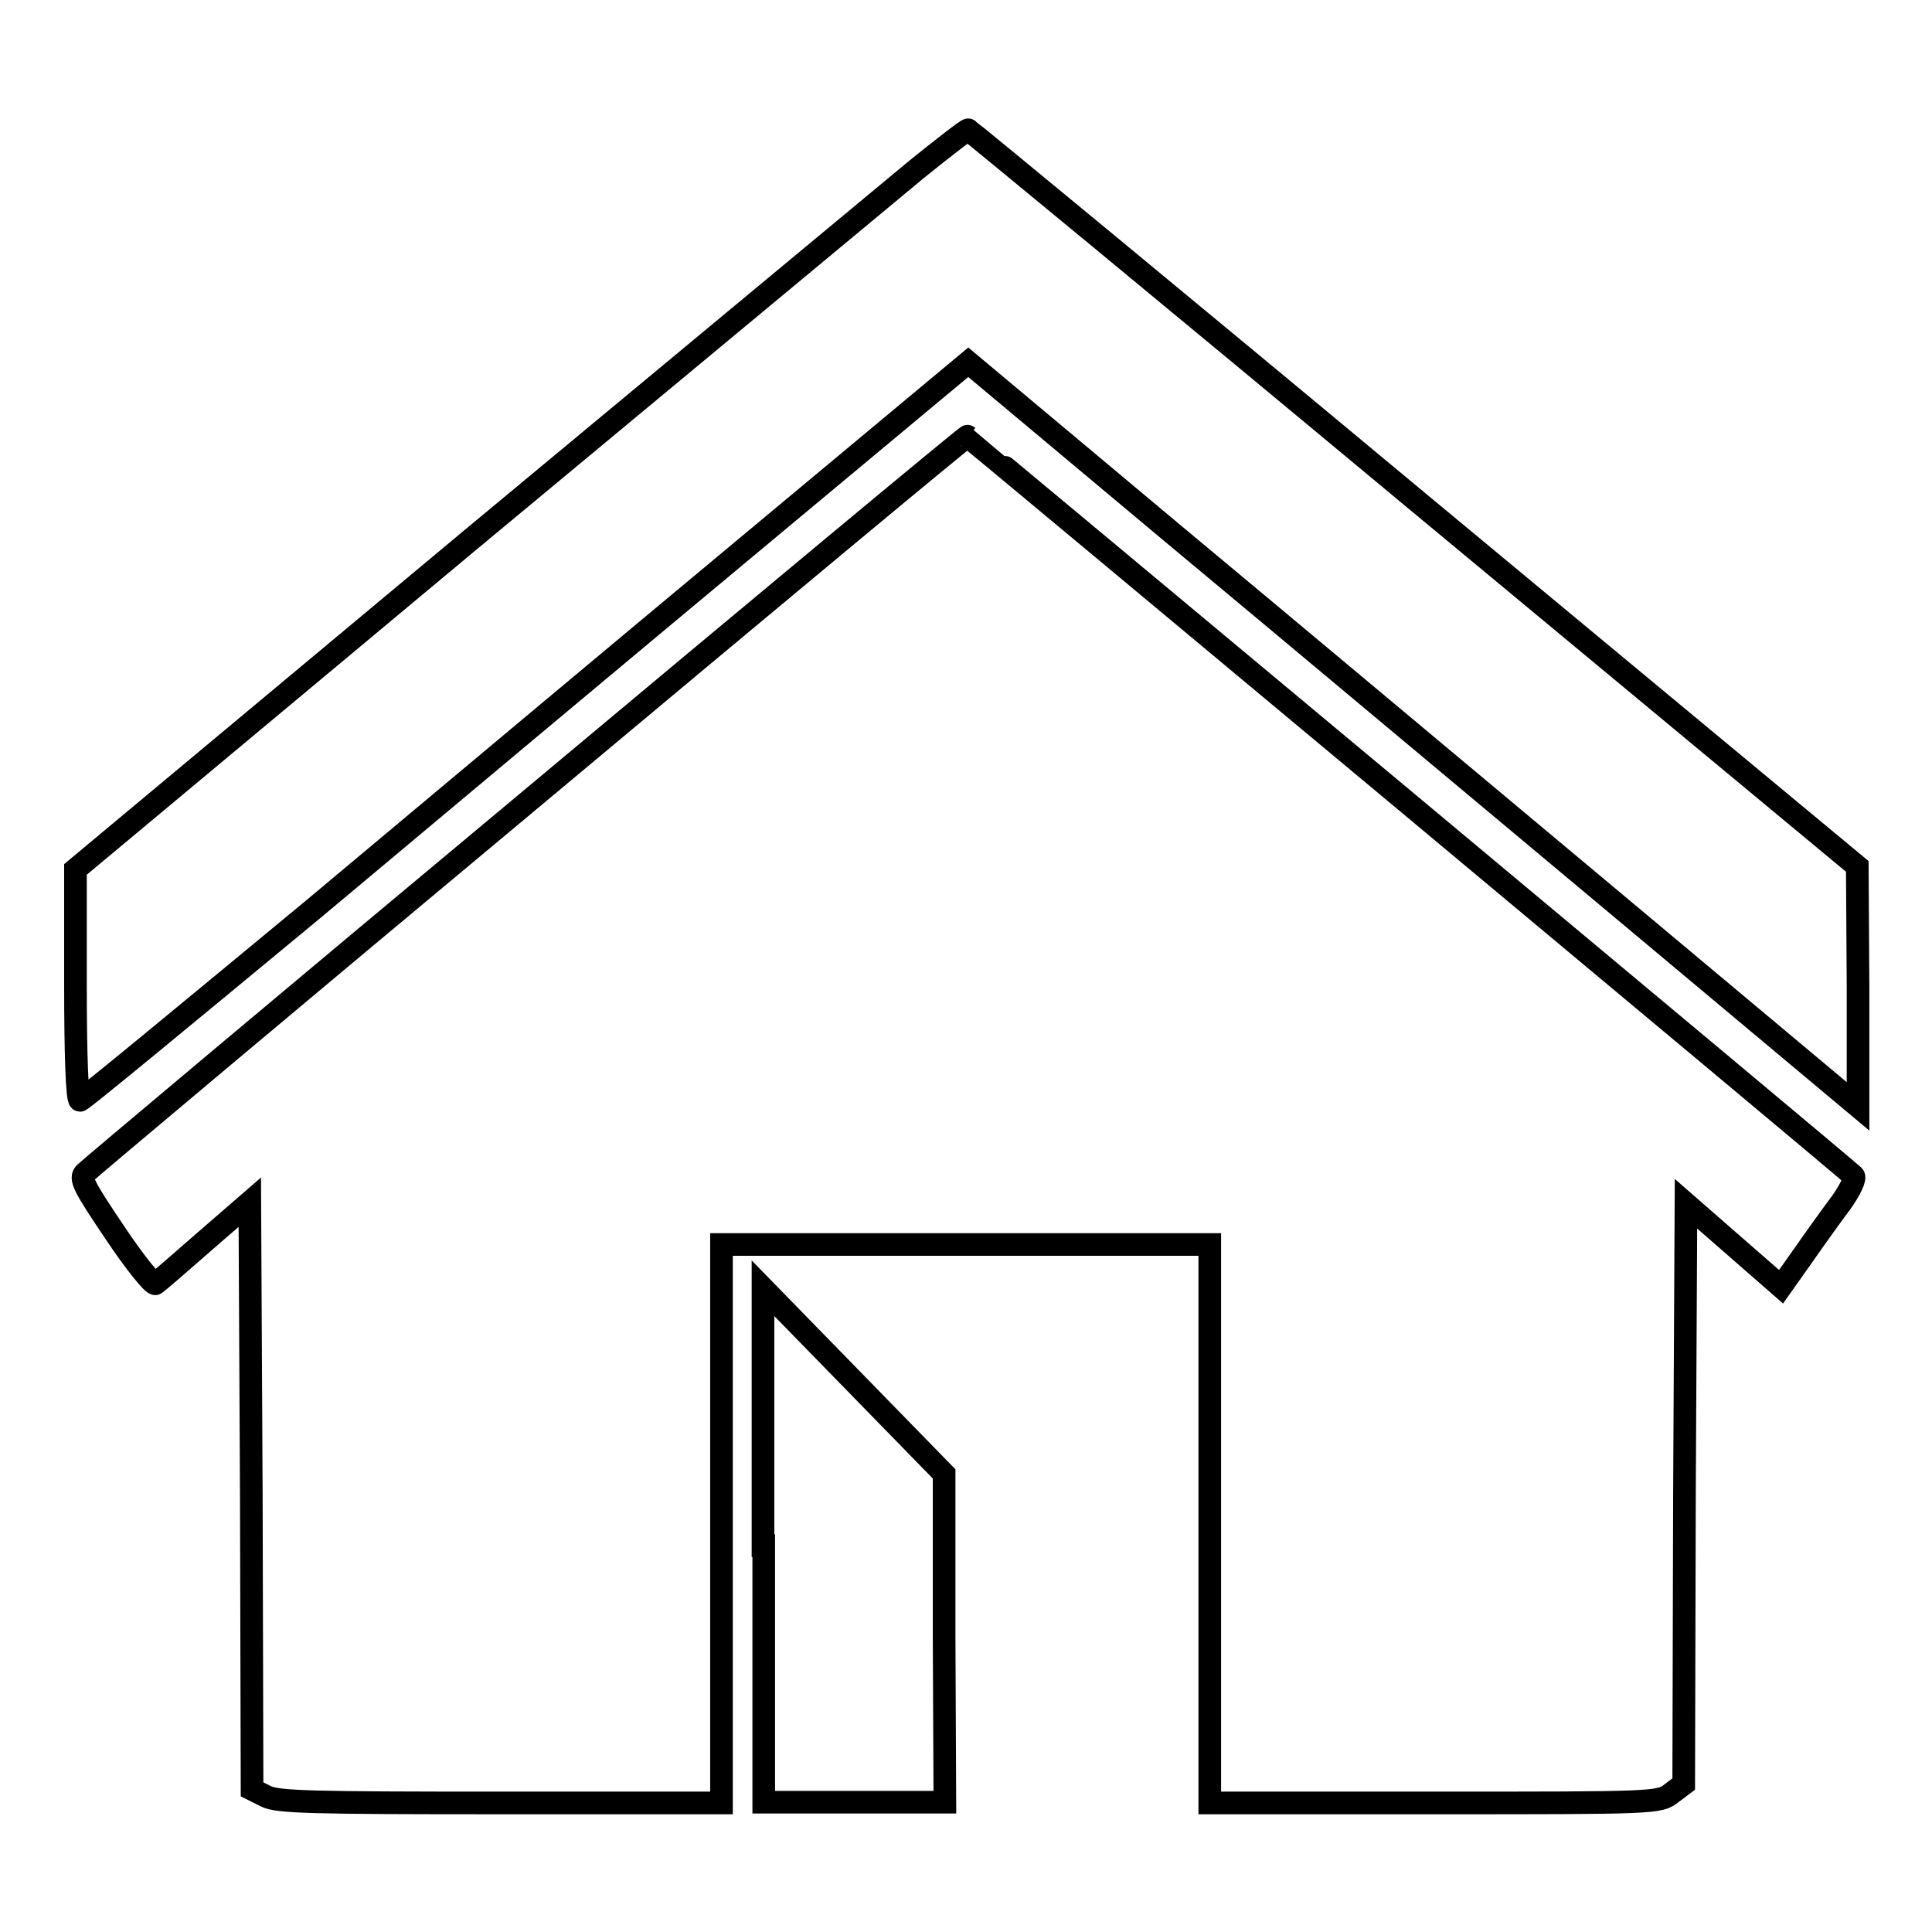
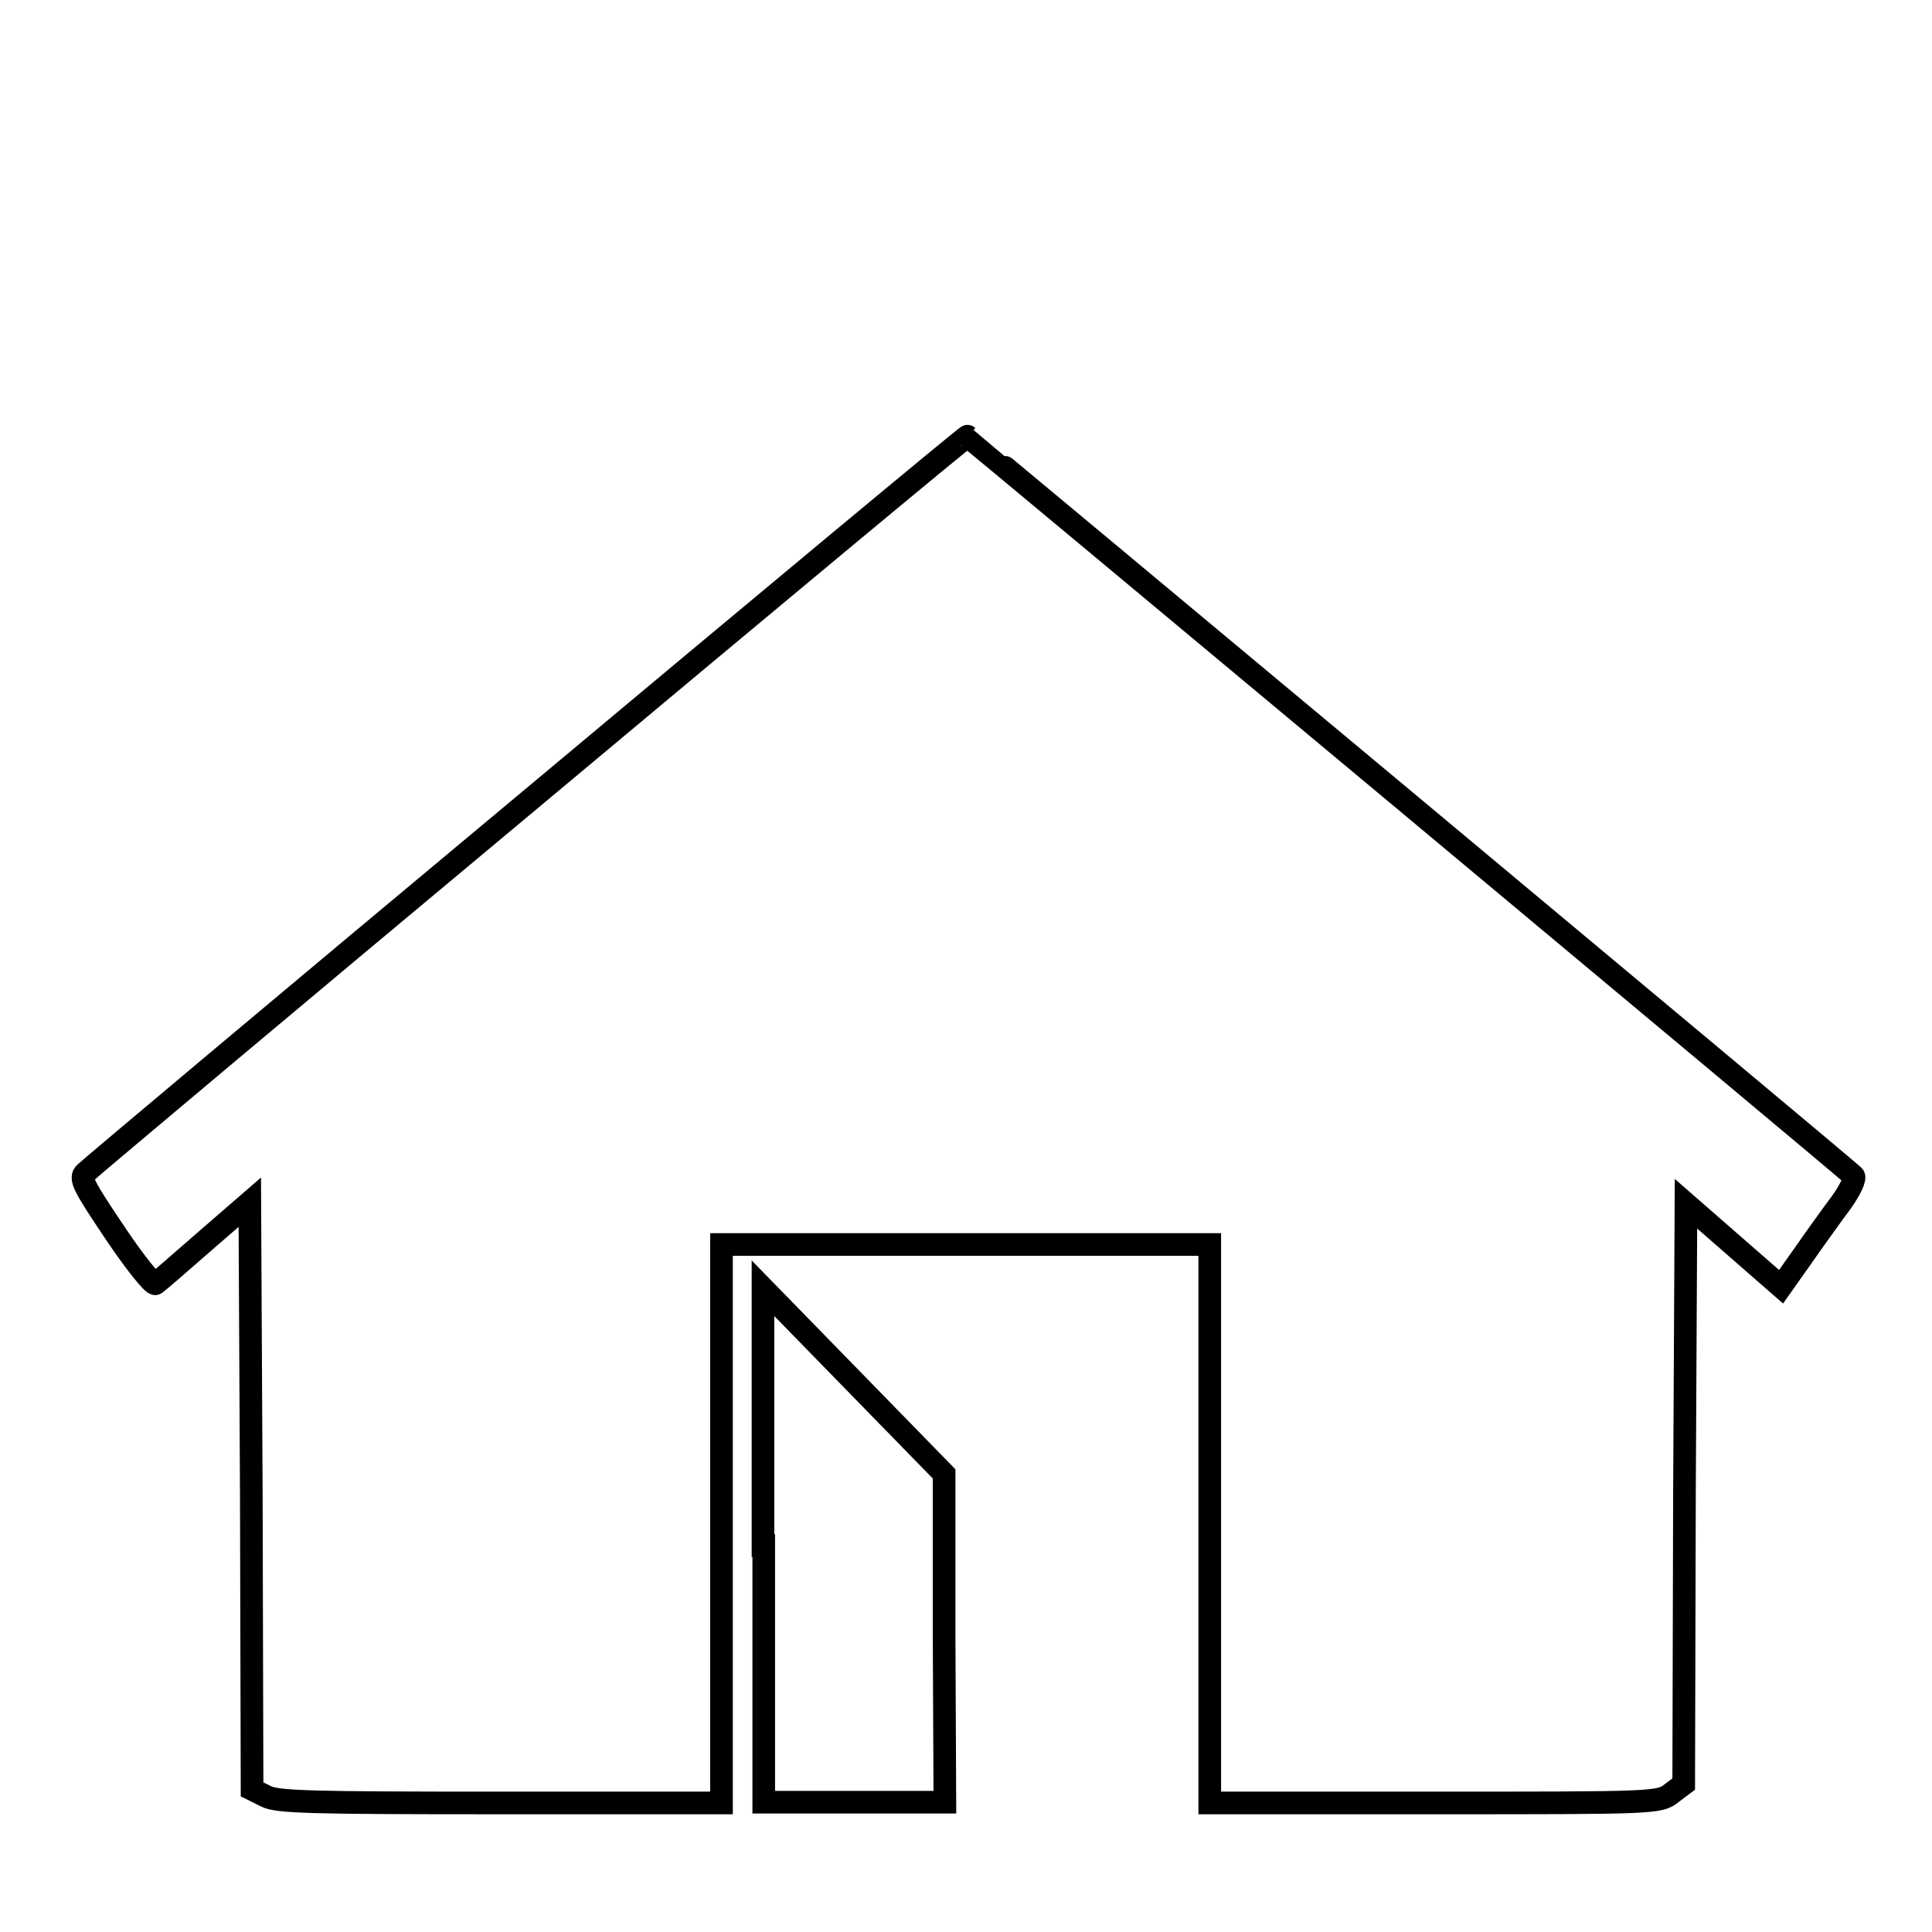
<svg xmlns="http://www.w3.org/2000/svg" version="1.1" x="0px" y="0px" viewBox="0 0 256 256" enable-background="new 0 0 256 256" xml:space="preserve">
  <g>
    <g>
      <g>
-         <path stroke-width="3" fill-opacity="0" stroke="#000000" d="M121.5,22.4c-3.6,3-30.1,25-59,49L10,115.2v15.3c0,9,0.2,15.3,0.6,15.3c0.3,0,14.2-11.5,31-25.4c16.7-14,43-36,58.5-48.9l28.2-23.5l27,22.6c14.9,12.4,41.4,34.6,59,49.3l31.9,26.7v-15.9l-0.1-15.9L187.3,66c-32.2-26.8-58.8-48.7-59-48.8C128.2,17.1,125.1,19.5,121.5,22.4z" />
        <path stroke-width="3" fill-opacity="0" stroke="#000000" d="M70.1,106.1c-31.9,26.6-58.3,48.8-58.8,49.3c-0.8,0.7-0.2,1.8,3.9,7.9c2.6,3.9,5.1,7,5.4,6.8c0.3-0.2,3.2-2.7,6.5-5.6l6-5.2l0.2,38.9l0.1,38.9l1.8,0.9c1.5,0.8,6,0.9,31.1,0.9h29.3v-37v-37H128h32.3v37v37h29.8c29.1,0,29.8,0,31.4-1.3l1.6-1.2l0.1-38.5l0.2-38.4l6.3,5.5l6.3,5.5l2.9-4.1c1.6-2.3,3.9-5.5,5.1-7.1c1.2-1.7,1.9-3.2,1.6-3.5c-2.3-2.1-117.3-98-117.4-98C128.1,57.7,101.9,79.5,70.1,106.1z" />
        <path stroke-width="3" fill-opacity="0" stroke="#000000" d="M101.2,204.8v34h12h12l-0.1-21.8v-21.7l-12-12.3l-12-12.3V204.8z" />
      </g>
    </g>
  </g>
</svg>